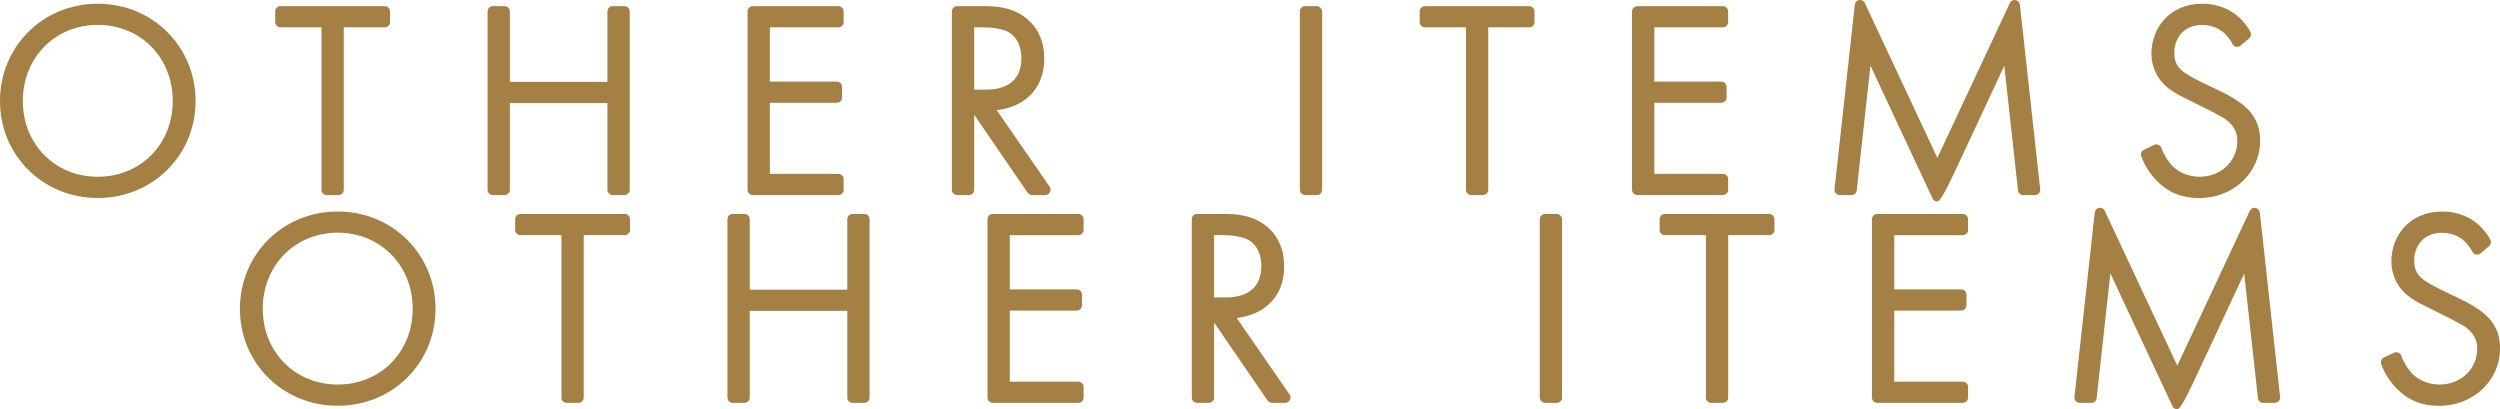
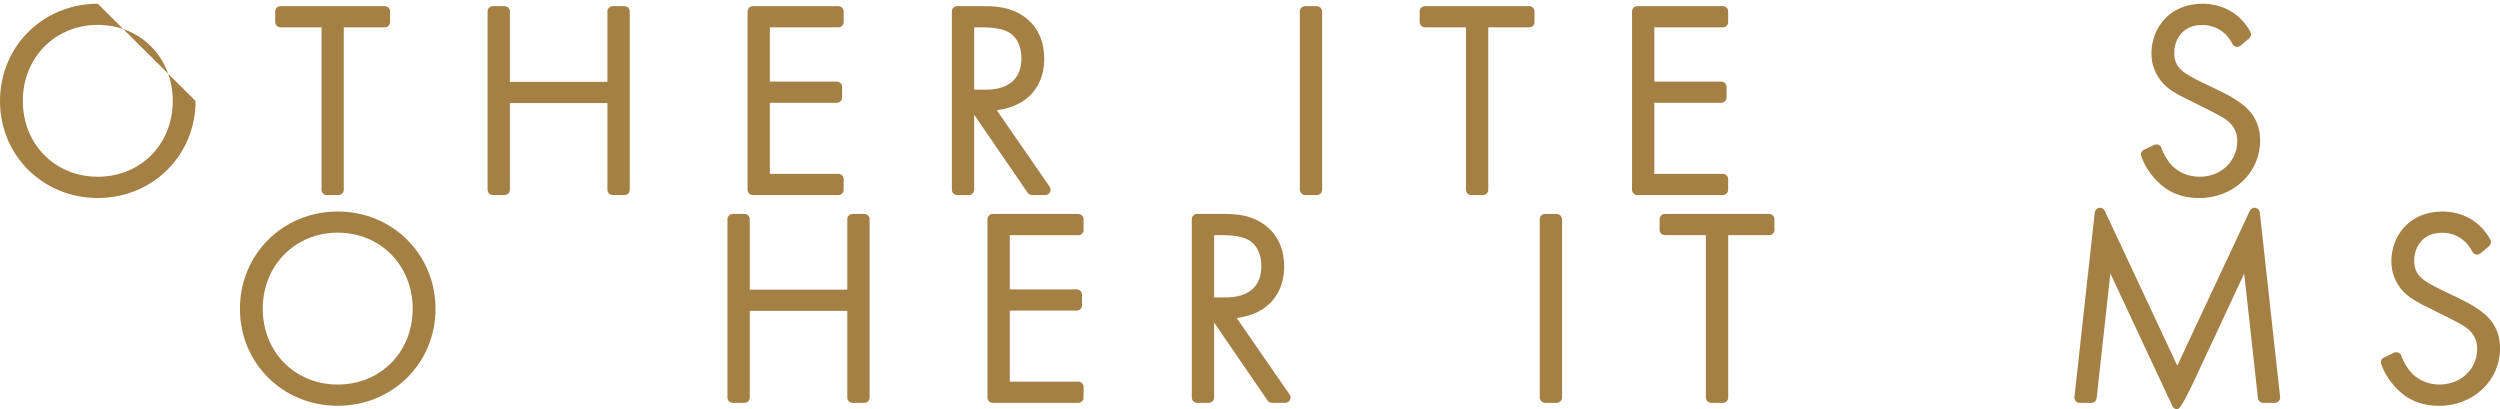
<svg xmlns="http://www.w3.org/2000/svg" id="_レイヤー_2" viewBox="0 0 475.25 77.8">
  <defs>
    <style>.cls-1{fill:#a58044;}</style>
  </defs>
  <g id="_レイヤー_1-2">
-     <path class="cls-1" d="m18.59.71C8.17.71,0,8.83,0,19.2s8.17,18.44,18.59,18.44,18.59-8.1,18.59-18.44S29.02.71,18.59.71Zm0,32.89c-8.13,0-14.25-6.19-14.25-14.41s6.13-14.46,14.25-14.46,14.25,6.21,14.25,14.46-6.13,14.41-14.25,14.41Z" />
+     <path class="cls-1" d="m18.59.71C8.17.71,0,8.83,0,19.2s8.17,18.44,18.59,18.44,18.59-8.1,18.59-18.44Zm0,32.89c-8.13,0-14.25-6.19-14.25-14.41s6.13-14.46,14.25-14.46,14.25,6.21,14.25,14.46-6.13,14.41-14.25,14.41Z" />
    <path class="cls-1" d="m61.11,36.08c0,.55.45,1,1,1h2.24c.55,0,1-.45,1-1V5.2h7.8c.55,0,1-.45,1-1v-2.03c0-.55-.45-1-1-1h-19.83c-.55,0-1,.45-1,1v2.03c0,.55.45,1,1,1h7.8v30.88Z" />
    <path class="cls-1" d="m115.47,36.08c0,.55.45,1,1,1h2.24c.55,0,1-.45,1-1V2.17c0-.55-.45-1-1-1h-2.24c-.55,0-1,.45-1,1v13.39h-18.54V2.17c0-.55-.45-1-1-1h-2.24c-.55,0-1,.45-1,1v33.91c0,.55.45,1,1,1h2.24c.55,0,1-.45,1-1v-16.49h18.54v16.49Z" />
    <path class="cls-1" d="m159.38,1.17h-16.27c-.55,0-1,.45-1,1v33.91c0,.55.45,1,1,1h16.27c.55,0,1-.45,1-1v-2.03c0-.55-.45-1-1-1h-13.03v-13.51h12.73c.55,0,1-.45,1-1v-2.03c0-.55-.45-1-1-1h-12.73V5.2h13.03c.55,0,1-.45,1-1v-2.03c0-.55-.45-1-1-1Z" />
    <path class="cls-1" d="m180.95,2.17v33.91c0,.55.45,1,1,1h2.24c.55,0,1-.45,1-1v-14.27l10.17,14.84c.19.27.5.43.82.43h2.54c.37,0,.71-.21.89-.54.17-.33.15-.73-.06-1.03l-10.07-14.56c.93-.11,1.82-.32,2.66-.6,4.05-1.37,6.37-4.71,6.37-9.18,0-2.45-.68-5.84-3.95-8.1-2.58-1.76-5.23-1.9-7.73-1.9h-4.88c-.55,0-1,.45-1,1Zm4.24,14.86V5.2h1.8c1.56,0,3.62.27,4.71.9.74.4,2.47,1.69,2.47,5.02,0,3.81-2.39,5.92-6.73,5.92h-2.25Z" />
    <rect class="cls-1" x="247.1" y="1.17" width="4.24" height="35.91" rx="1" ry="1" />
    <path class="cls-1" d="m291.71,4.2v-2.03c0-.55-.45-1-1-1h-19.83c-.55,0-1,.45-1,1v2.03c0,.55.45,1,1,1h7.8v30.88c0,.55.45,1,1,1h2.24c.55,0,1-.45,1-1V5.2h7.8c.55,0,1-.45,1-1Z" />
    <path class="cls-1" d="m327.52,1.17h-16.27c-.55,0-1,.45-1,1v33.91c0,.55.45,1,1,1h16.27c.55,0,1-.45,1-1v-2.03c0-.55-.45-1-1-1h-13.03v-13.51h12.73c.55,0,1-.45,1-1v-2.03c0-.55-.45-1-1-1h-12.73V5.2h13.03c.55,0,1-.45,1-1v-2.03c0-.55-.45-1-1-1Z" />
-     <path class="cls-1" d="m384.61,37.08h2.24c.28,0,.56-.12.74-.33.19-.21.28-.49.25-.78l-3.86-35.08c-.05-.45-.39-.8-.83-.88-.44-.08-.88.16-1.07.56l-13.79,29.44-13.79-29.44c-.19-.41-.62-.64-1.07-.56-.44.07-.78.43-.83.88l-3.86,35.08c-.03.28.06.56.25.78.19.21.46.33.74.33h2.24c.51,0,.94-.38.99-.89l2.61-23.71,11.81,25.25c.16.35.52.58.91.58q.65,0,3.01-5.02c1.25-2.67,2.92-6.23,4.58-9.79,1.93-4.13,3.85-8.26,5.13-11l2.61,23.7c.06.51.48.89.99.89Z" />
    <path class="cls-1" d="m425.61,19.35c-1.47-1.04-2.87-1.71-5.18-2.81l-1.8-.87c-3.58-1.76-5.3-2.74-5.3-5.62,0-2.64,1.64-5.3,5.3-5.3,1.46,0,4.15.47,5.77,3.62.14.27.39.46.69.52.3.06.61-.02.84-.22l1.63-1.37c.36-.31.46-.82.24-1.24-1.84-3.4-5.16-5.35-9.12-5.35-6.36,0-9.69,4.75-9.69,9.44,0,1.59.4,3.02,1.21,4.38,1.34,2.22,3.29,3.24,6.62,4.85,2.79,1.37,4.76,2.38,5.67,2.91,1.93,1.17,2.82,2.6,2.82,4.48,0,3.89-3.09,6.83-7.19,6.83-2.21,0-4.34-.96-5.59-2.54-.44-.52-1.24-1.74-1.65-2.94-.09-.27-.3-.48-.56-.59-.26-.11-.56-.1-.82.02l-1.93.92c-.46.22-.69.75-.51,1.24.33.94.94,2.38,2.37,4.03,1.45,1.68,3.92,3.91,8.64,3.91,6.49,0,11.58-4.79,11.58-10.92,0-4.12-2.31-6.18-4.03-7.38Z" />
    <path class="cls-1" d="m64.2,40.21c-10.42,0-18.59,8.12-18.59,18.49s8.17,18.44,18.59,18.44,18.59-8.1,18.59-18.44-8.17-18.49-18.59-18.49Zm0,32.89c-8.13,0-14.25-6.19-14.25-14.41s6.13-14.46,14.25-14.46,14.25,6.21,14.25,14.46-6.13,14.41-14.25,14.41Z" />
-     <path class="cls-1" d="m106.72,75.58c0,.55.45,1,1,1h2.24c.55,0,1-.45,1-1v-30.88h7.8c.55,0,1-.45,1-1v-2.03c0-.55-.45-1-1-1h-19.83c-.55,0-1,.45-1,1v2.03c0,.55.45,1,1,1h7.8v30.88Z" />
    <path class="cls-1" d="m161.07,75.58c0,.55.45,1,1,1h2.24c.55,0,1-.45,1-1v-33.91c0-.55-.45-1-1-1h-2.24c-.55,0-1,.45-1,1v13.39h-18.54v-13.39c0-.55-.45-1-1-1h-2.24c-.55,0-1,.45-1,1v33.91c0,.55.45,1,1,1h2.24c.55,0,1-.45,1-1v-16.49h18.54v16.49Z" />
    <path class="cls-1" d="m204.99,40.67h-16.27c-.55,0-1,.45-1,1v33.91c0,.55.45,1,1,1h16.27c.55,0,1-.45,1-1v-2.03c0-.55-.45-1-1-1h-13.03v-13.51h12.73c.55,0,1-.45,1-1v-2.03c0-.55-.45-1-1-1h-12.73v-10.3h13.03c.55,0,1-.45,1-1v-2.03c0-.55-.45-1-1-1Z" />
    <path class="cls-1" d="m226.56,41.67v33.91c0,.55.45,1,1,1h2.24c.55,0,1-.45,1-1v-14.27l10.17,14.84c.19.27.5.43.82.43h2.54c.37,0,.71-.21.89-.54.17-.33.15-.73-.06-1.03l-10.07-14.56c.93-.11,1.82-.32,2.66-.6,4.05-1.37,6.37-4.71,6.37-9.18,0-2.45-.68-5.84-3.95-8.1-2.58-1.76-5.23-1.9-7.73-1.9h-4.88c-.55,0-1,.45-1,1Zm4.24,14.86v-11.83h1.8c1.56,0,3.62.27,4.71.9.74.4,2.47,1.69,2.47,5.02,0,3.81-2.39,5.92-6.73,5.92h-2.25Z" />
    <rect class="cls-1" x="292.71" y="40.67" width="4.24" height="35.91" rx="1" ry="1" />
    <path class="cls-1" d="m337.32,43.7v-2.03c0-.55-.45-1-1-1h-19.83c-.55,0-1,.45-1,1v2.03c0,.55.45,1,1,1h7.8v30.88c0,.55.45,1,1,1h2.24c.55,0,1-.45,1-1v-30.88h7.8c.55,0,1-.45,1-1Z" />
-     <path class="cls-1" d="m373.13,40.67h-16.27c-.55,0-1,.45-1,1v33.91c0,.55.45,1,1,1h16.27c.55,0,1-.45,1-1v-2.03c0-.55-.45-1-1-1h-13.03v-13.51h12.73c.55,0,1-.45,1-1v-2.03c0-.55-.45-1-1-1h-12.73v-10.3h13.03c.55,0,1-.45,1-1v-2.03c0-.55-.45-1-1-1Z" />
    <path class="cls-1" d="m430.22,76.58h2.24c.28,0,.56-.12.74-.33.19-.21.28-.49.25-.78l-3.86-35.08c-.05-.45-.39-.8-.83-.88-.44-.08-.88.16-1.07.56l-13.79,29.44-13.79-29.44c-.19-.41-.62-.64-1.07-.56-.44.07-.78.43-.83.88l-3.86,35.08c-.03.28.06.56.25.78.19.21.46.33.74.33h2.24c.51,0,.94-.38.99-.89l2.61-23.71,11.81,25.25c.16.35.52.58.91.58q.65,0,3.01-5.02c1.25-2.67,2.92-6.23,4.58-9.79,1.93-4.13,3.85-8.26,5.13-11l2.61,23.7c.06.51.48.89.99.89Z" />
    <path class="cls-1" d="m471.22,58.85c-1.47-1.04-2.87-1.71-5.18-2.81l-1.8-.87c-3.58-1.76-5.3-2.74-5.3-5.62,0-2.64,1.64-5.3,5.3-5.3,1.46,0,4.15.47,5.77,3.62.14.27.39.46.69.52.3.06.61-.02.84-.22l1.63-1.37c.36-.31.46-.82.24-1.24-1.84-3.4-5.16-5.35-9.12-5.35-6.36,0-9.69,4.75-9.69,9.44,0,1.59.4,3.02,1.21,4.38,1.34,2.22,3.29,3.24,6.62,4.85,2.79,1.37,4.76,2.38,5.67,2.91,1.93,1.17,2.82,2.6,2.82,4.48,0,3.89-3.09,6.83-7.19,6.83-2.21,0-4.34-.96-5.59-2.54-.44-.52-1.24-1.74-1.65-2.94-.09-.27-.3-.48-.56-.59-.26-.11-.56-.1-.82.02l-1.93.92c-.46.22-.69.75-.51,1.24.33.94.94,2.38,2.37,4.03,1.45,1.68,3.92,3.91,8.64,3.91,6.49,0,11.58-4.79,11.58-10.92,0-4.12-2.31-6.18-4.03-7.38Z" />
  </g>
</svg>